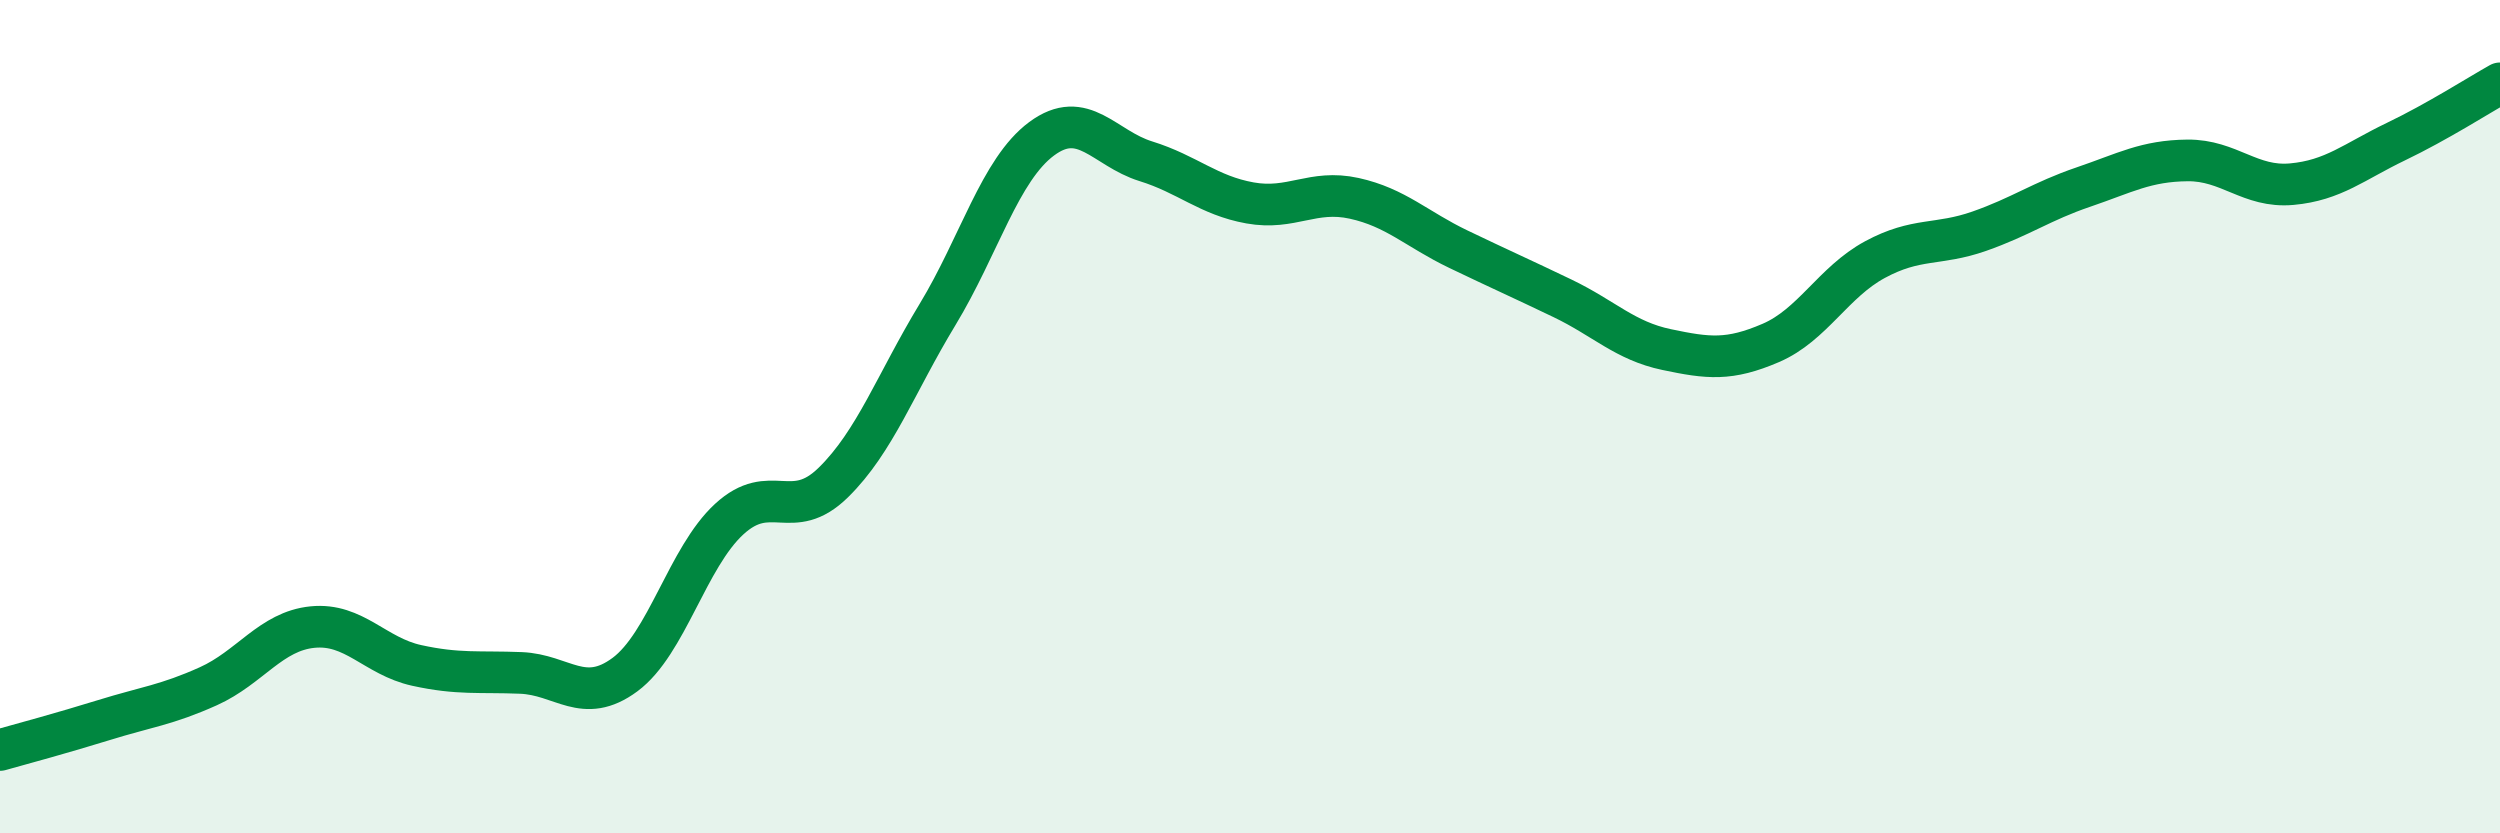
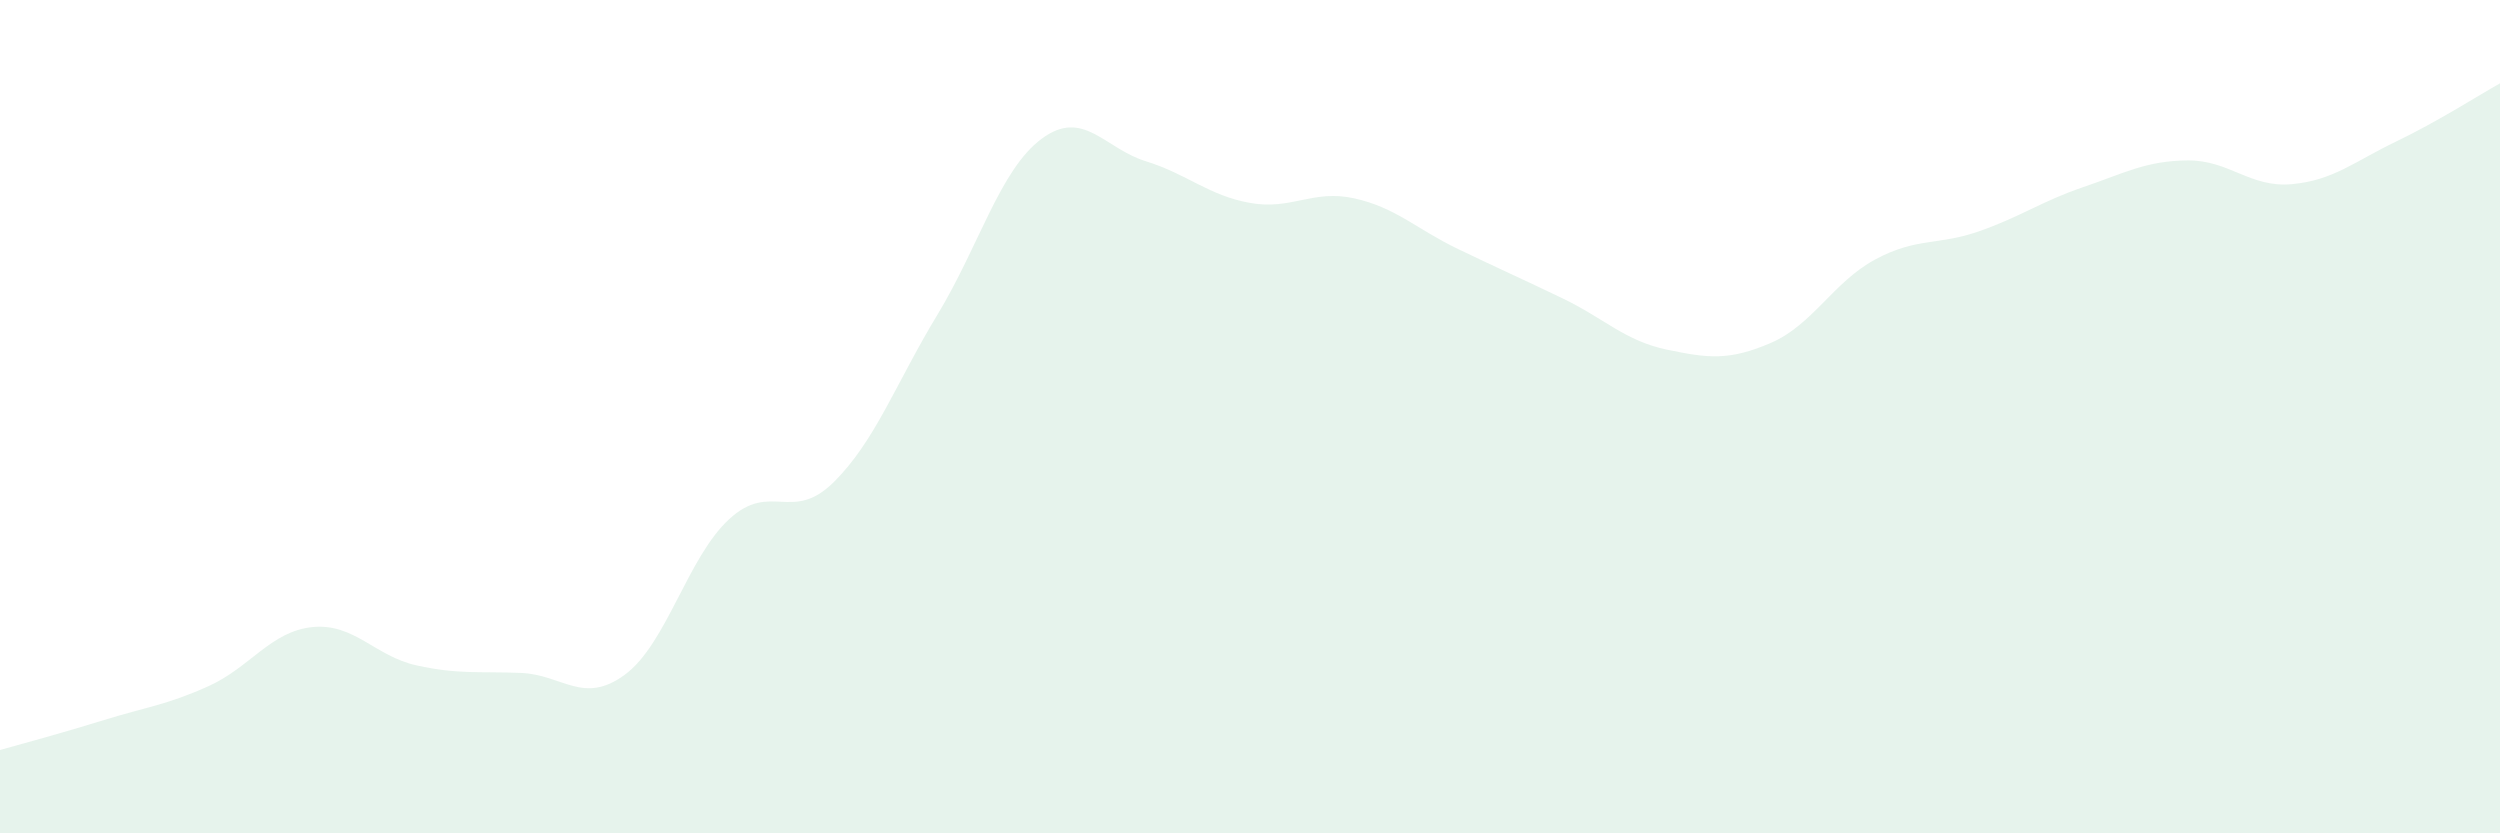
<svg xmlns="http://www.w3.org/2000/svg" width="60" height="20" viewBox="0 0 60 20">
  <path d="M 0,18 C 0.5,17.86 1.5,17.59 2.5,17.28 C 3.5,16.97 4,16.92 5,16.47 C 6,16.02 6.5,15.15 7.5,15.05 C 8.5,14.95 9,15.75 10,15.97 C 11,16.19 11.5,16.11 12.5,16.15 C 13.5,16.19 14,16.93 15,16.19 C 16,15.45 16.5,13.38 17.5,12.46 C 18.5,11.54 19,12.56 20,11.58 C 21,10.6 21.5,9.2 22.5,7.55 C 23.5,5.9 24,4.07 25,3.33 C 26,2.59 26.5,3.56 27.5,3.87 C 28.5,4.18 29,4.69 30,4.87 C 31,5.05 31.5,4.54 32.5,4.76 C 33.5,4.98 34,5.5 35,5.98 C 36,6.46 36.5,6.68 37.5,7.16 C 38.5,7.64 39,8.18 40,8.39 C 41,8.6 41.5,8.66 42.5,8.23 C 43.5,7.8 44,6.77 45,6.23 C 46,5.69 46.5,5.9 47.5,5.55 C 48.5,5.2 49,4.83 50,4.49 C 51,4.15 51.5,3.86 52.5,3.85 C 53.5,3.84 54,4.51 55,4.42 C 56,4.33 56.5,3.88 57.5,3.4 C 58.5,2.92 59.5,2.28 60,2L60 20L0 20Z" fill="#008740" opacity="0.1" stroke-linecap="round" stroke-linejoin="round" />
-   <path d="M 0,18 C 0.5,17.86 1.5,17.59 2.5,17.28 C 3.5,16.97 4,16.92 5,16.47 C 6,16.02 6.5,15.15 7.5,15.05 C 8.5,14.95 9,15.75 10,15.97 C 11,16.19 11.5,16.11 12.5,16.15 C 13.5,16.19 14,16.93 15,16.19 C 16,15.45 16.5,13.38 17.5,12.46 C 18.5,11.54 19,12.56 20,11.58 C 21,10.6 21.5,9.2 22.5,7.55 C 23.5,5.9 24,4.07 25,3.33 C 26,2.59 26.5,3.56 27.5,3.87 C 28.5,4.18 29,4.69 30,4.87 C 31,5.05 31.5,4.54 32.5,4.76 C 33.5,4.98 34,5.5 35,5.98 C 36,6.46 36.5,6.68 37.5,7.16 C 38.5,7.64 39,8.18 40,8.39 C 41,8.6 41.5,8.66 42.5,8.23 C 43.5,7.8 44,6.77 45,6.23 C 46,5.69 46.5,5.9 47.5,5.55 C 48.5,5.2 49,4.83 50,4.49 C 51,4.15 51.5,3.86 52.5,3.85 C 53.5,3.84 54,4.51 55,4.42 C 56,4.33 56.5,3.88 57.5,3.4 C 58.5,2.92 59.5,2.28 60,2" stroke="#008740" stroke-width="1" fill="none" stroke-linecap="round" stroke-linejoin="round" />
</svg>